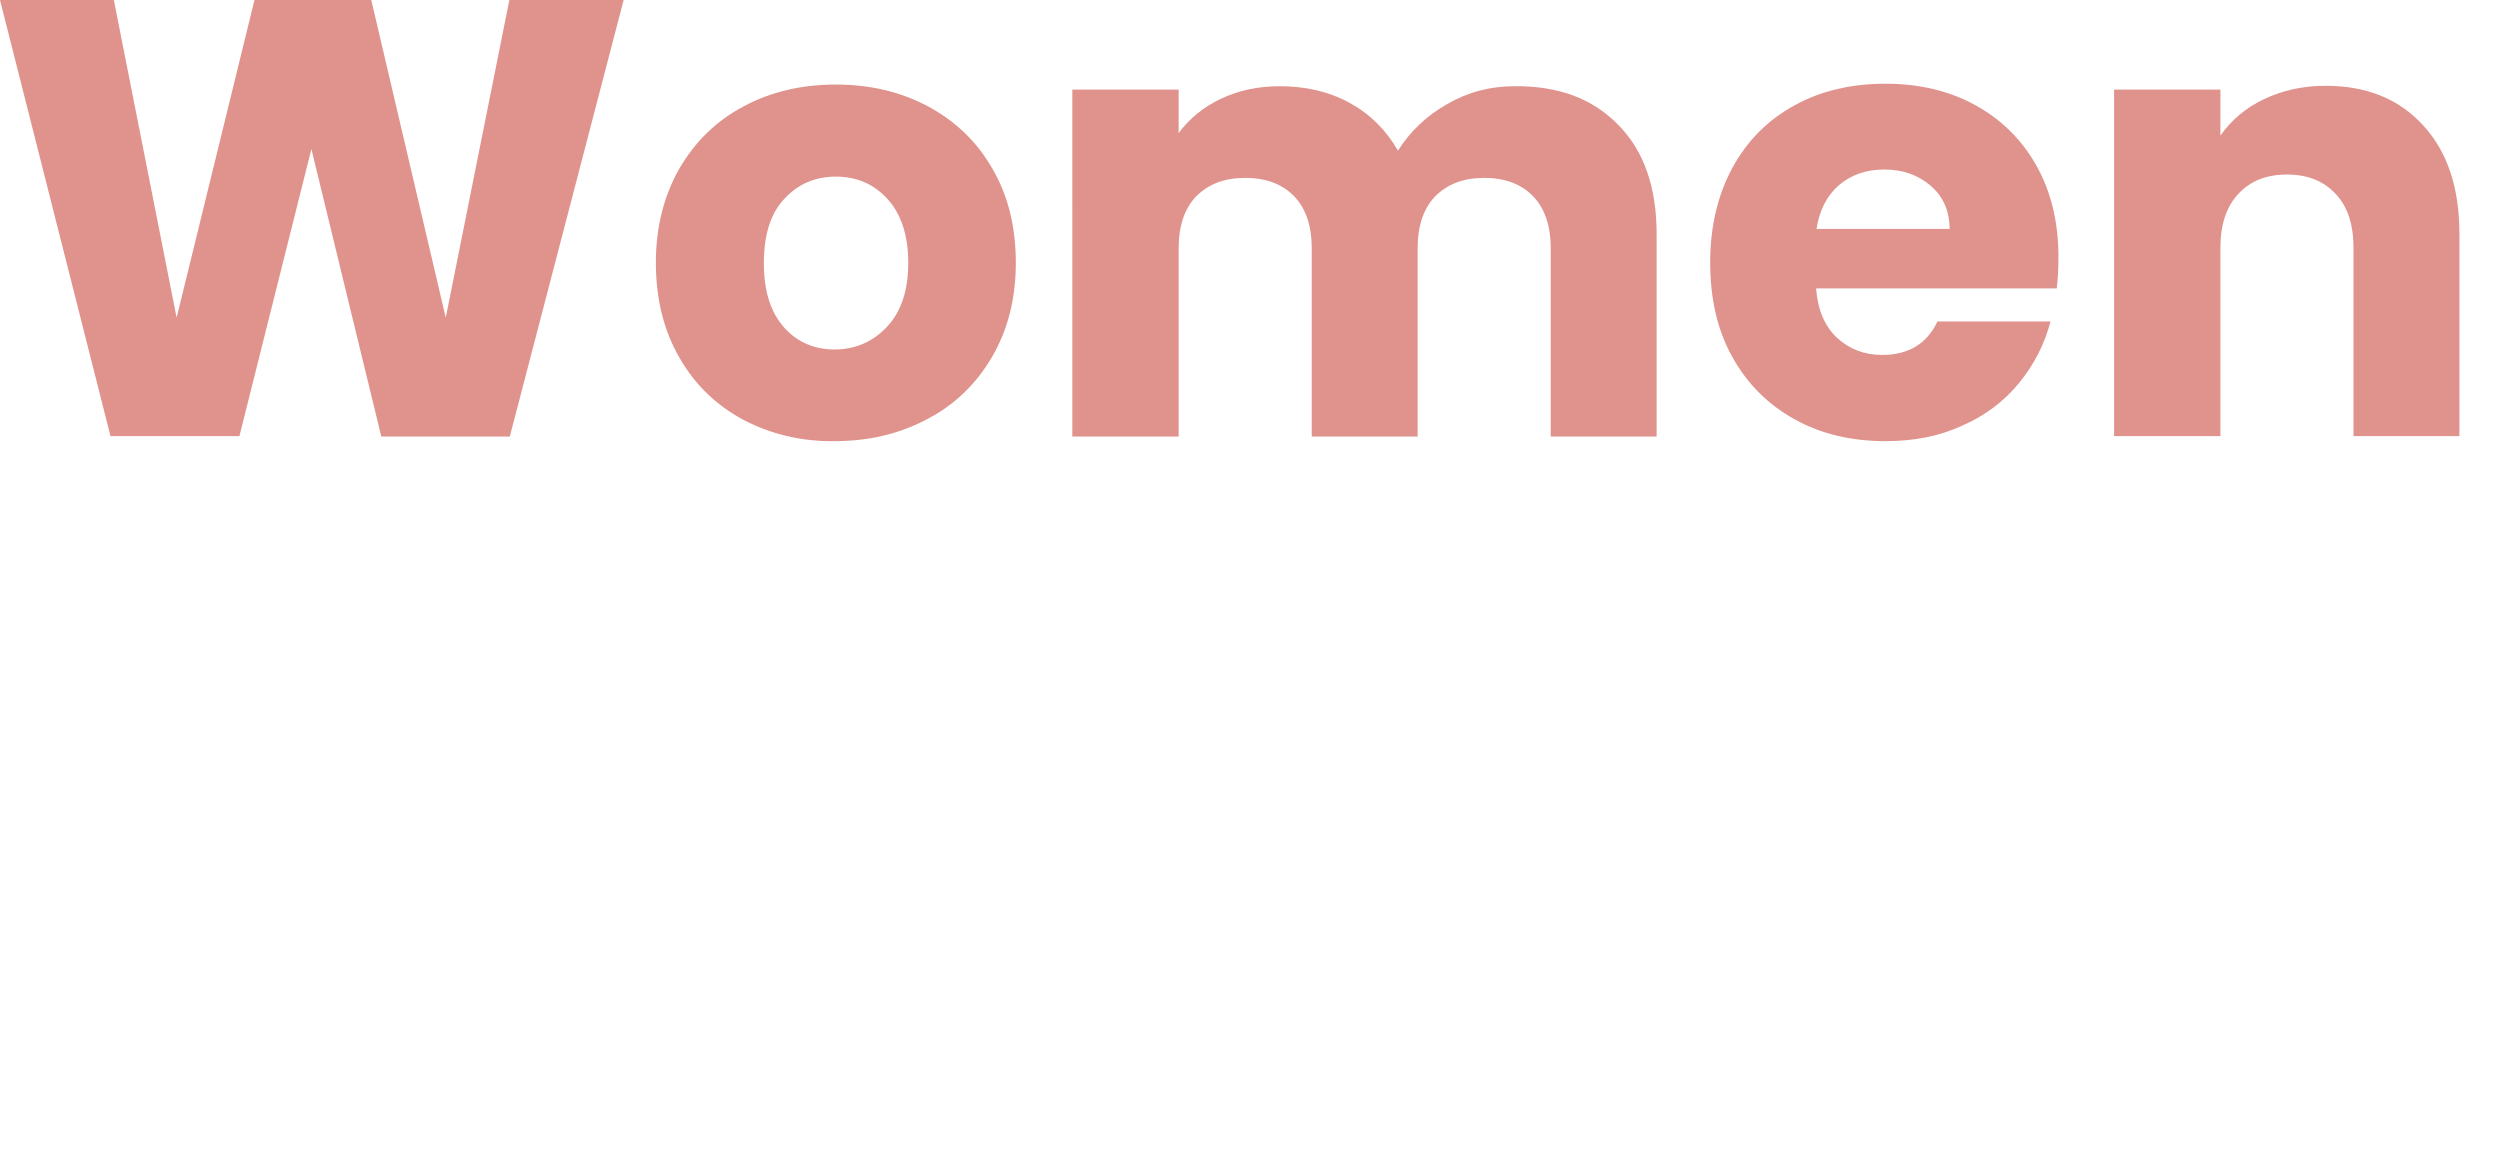
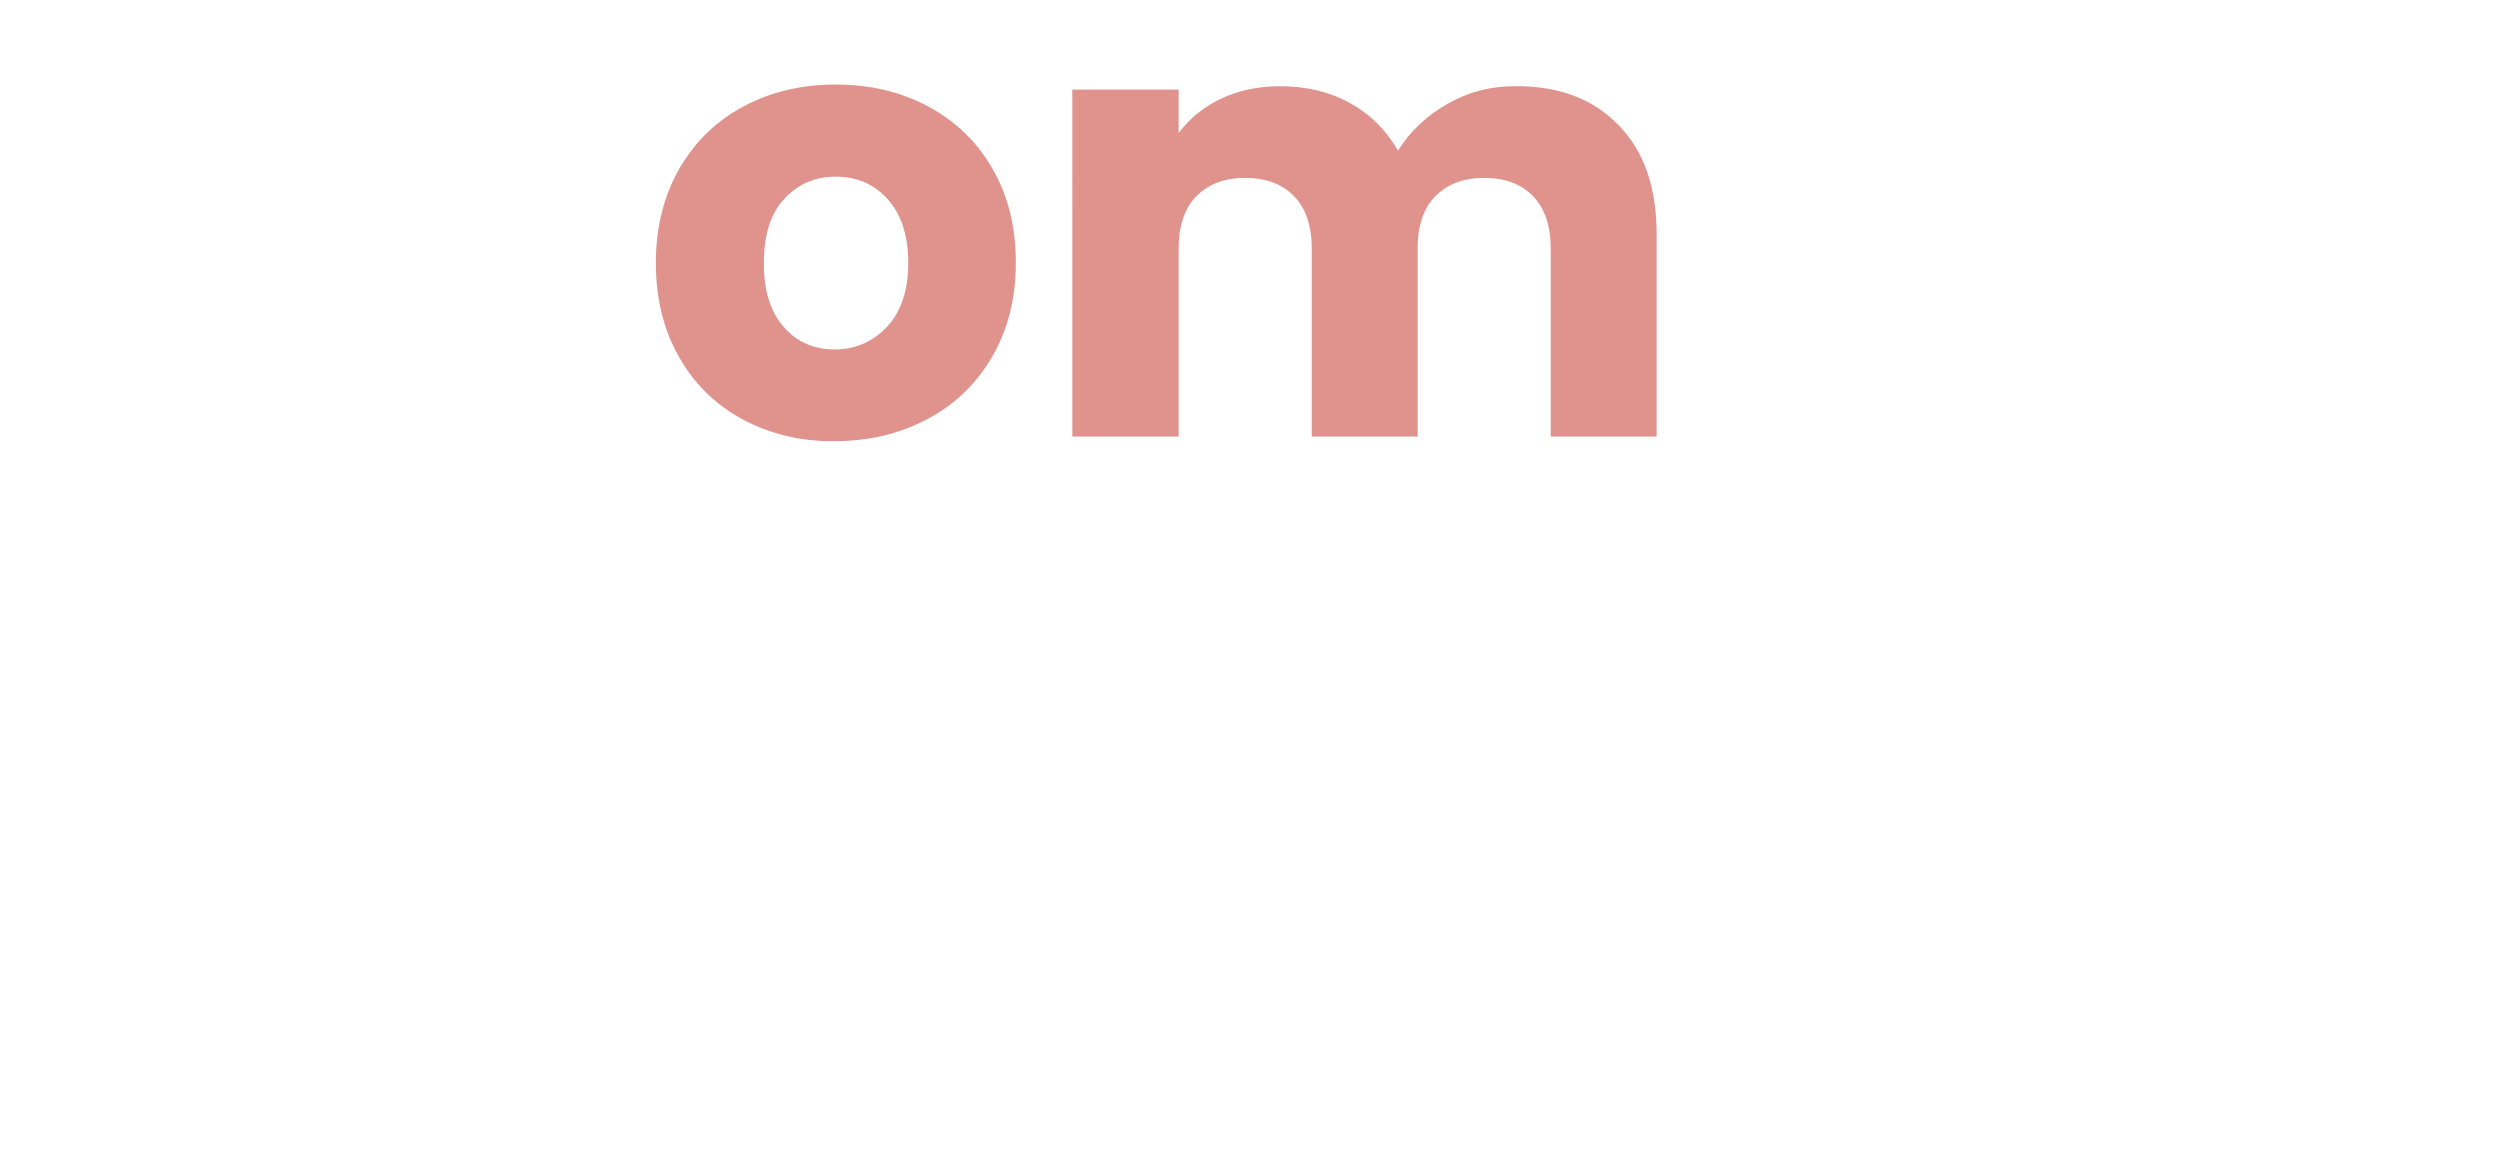
<svg xmlns="http://www.w3.org/2000/svg" version="1.1" id="Capa_1" x="0px" y="0px" viewBox="0 0 597.3 274.5" style="enable-background:new 0 0 597.3 274.5;" xml:space="preserve">
  <style type="text/css">
	.st0{fill:#E0928C;}
</style>
  <g>
-     <path class="st0" d="M149,0l-27.2,104.3H91.1L74.4,35.6l-17.2,68.6H26.4L0,0h27.2l15,75.9L60.8,0h27.9l17.8,75.9L121.7,0H149z" />
    <path class="st0" d="M177.6,100.3c-6.5-3.5-11.6-8.4-15.3-14.9c-3.7-6.4-5.6-14-5.6-22.6c0-8.5,1.9-16,5.6-22.5   c3.8-6.5,8.9-11.5,15.4-14.9c6.5-3.5,13.9-5.2,22-5.2c8.1,0,15.4,1.7,22,5.2c6.5,3.5,11.7,8.4,15.4,14.9c3.8,6.5,5.6,14,5.6,22.5   c0,8.5-1.9,16-5.7,22.5c-3.8,6.5-9,11.5-15.6,14.9c-6.6,3.5-13.9,5.2-22.1,5.2C191.4,105.5,184.1,103.7,177.6,100.3z M211.9,78.1   c3.4-3.6,5.1-8.7,5.1-15.3c0-6.6-1.7-11.7-5-15.3c-3.3-3.6-7.4-5.3-12.3-5.3c-5,0-9.1,1.8-12.3,5.3c-3.3,3.5-4.9,8.6-4.9,15.4   c0,6.6,1.6,11.7,4.8,15.3c3.2,3.6,7.3,5.3,12.1,5.3C204.3,83.5,208.5,81.7,211.9,78.1z" />
    <path class="st0" d="M386.7,29.9c6.1,6.2,9.1,14.9,9.1,26v48.4h-25.3v-45c0-5.3-1.4-9.5-4.2-12.4c-2.8-2.9-6.7-4.4-11.7-4.4   c-5,0-8.8,1.5-11.7,4.4c-2.8,2.9-4.2,7.1-4.2,12.4v45h-25.3v-45c0-5.3-1.4-9.5-4.2-12.4c-2.8-2.9-6.7-4.4-11.7-4.4   c-5,0-8.8,1.5-11.7,4.4c-2.8,2.9-4.2,7.1-4.2,12.4v45h-25.4V21.4h25.4v10.4c2.6-3.5,5.9-6.2,10.1-8.2c4.2-2,8.9-3,14.1-3   c6.2,0,11.8,1.3,16.7,4c4.9,2.7,8.7,6.5,11.5,11.4c2.9-4.6,6.8-8.3,11.7-11.1c5-2.9,10.3-4.3,16.2-4.3   C372.4,20.5,380.6,23.6,386.7,29.9z" />
-     <path class="st0" d="M491.4,68.9h-57.5c0.4,5.2,2.1,9.1,5,11.8c2.9,2.7,6.5,4.1,10.8,4.1c6.3,0,10.7-2.7,13.2-8h27   c-1.4,5.4-3.9,10.3-7.5,14.7c-3.6,4.4-8.1,7.8-13.6,10.2c-5.4,2.5-11.5,3.7-18.3,3.7c-8.1,0-15.4-1.7-21.7-5.2   c-6.3-3.5-11.3-8.4-14.9-14.9c-3.6-6.4-5.3-14-5.3-22.6c0-8.6,1.8-16.1,5.3-22.6c3.5-6.4,8.4-11.4,14.8-14.9   c6.3-3.5,13.6-5.2,21.8-5.2c8,0,15.2,1.7,21.4,5.1c6.2,3.4,11.1,8.2,14.6,14.4c3.5,6.2,5.3,13.5,5.3,21.8   C491.8,63.9,491.7,66.3,491.4,68.9z M465.8,54.8c0-4.4-1.5-7.8-4.5-10.4c-3-2.6-6.7-3.9-11.1-3.9c-4.3,0-7.8,1.2-10.8,3.7   c-2.9,2.5-4.7,6-5.4,10.5H465.8z" />
-     <path class="st0" d="M578.9,29.9c5.8,6.3,8.7,14.9,8.7,25.9v48.4h-25.3v-45c0-5.5-1.4-9.9-4.3-12.9c-2.9-3.1-6.7-4.6-11.6-4.6   c-4.9,0-8.7,1.5-11.6,4.6c-2.9,3.1-4.3,7.4-4.3,12.9v45h-25.4V21.4h25.4v11c2.6-3.7,6-6.6,10.4-8.7c4.4-2.1,9.3-3.2,14.7-3.2   C565.4,20.5,573.1,23.6,578.9,29.9z" />
  </g>
</svg>